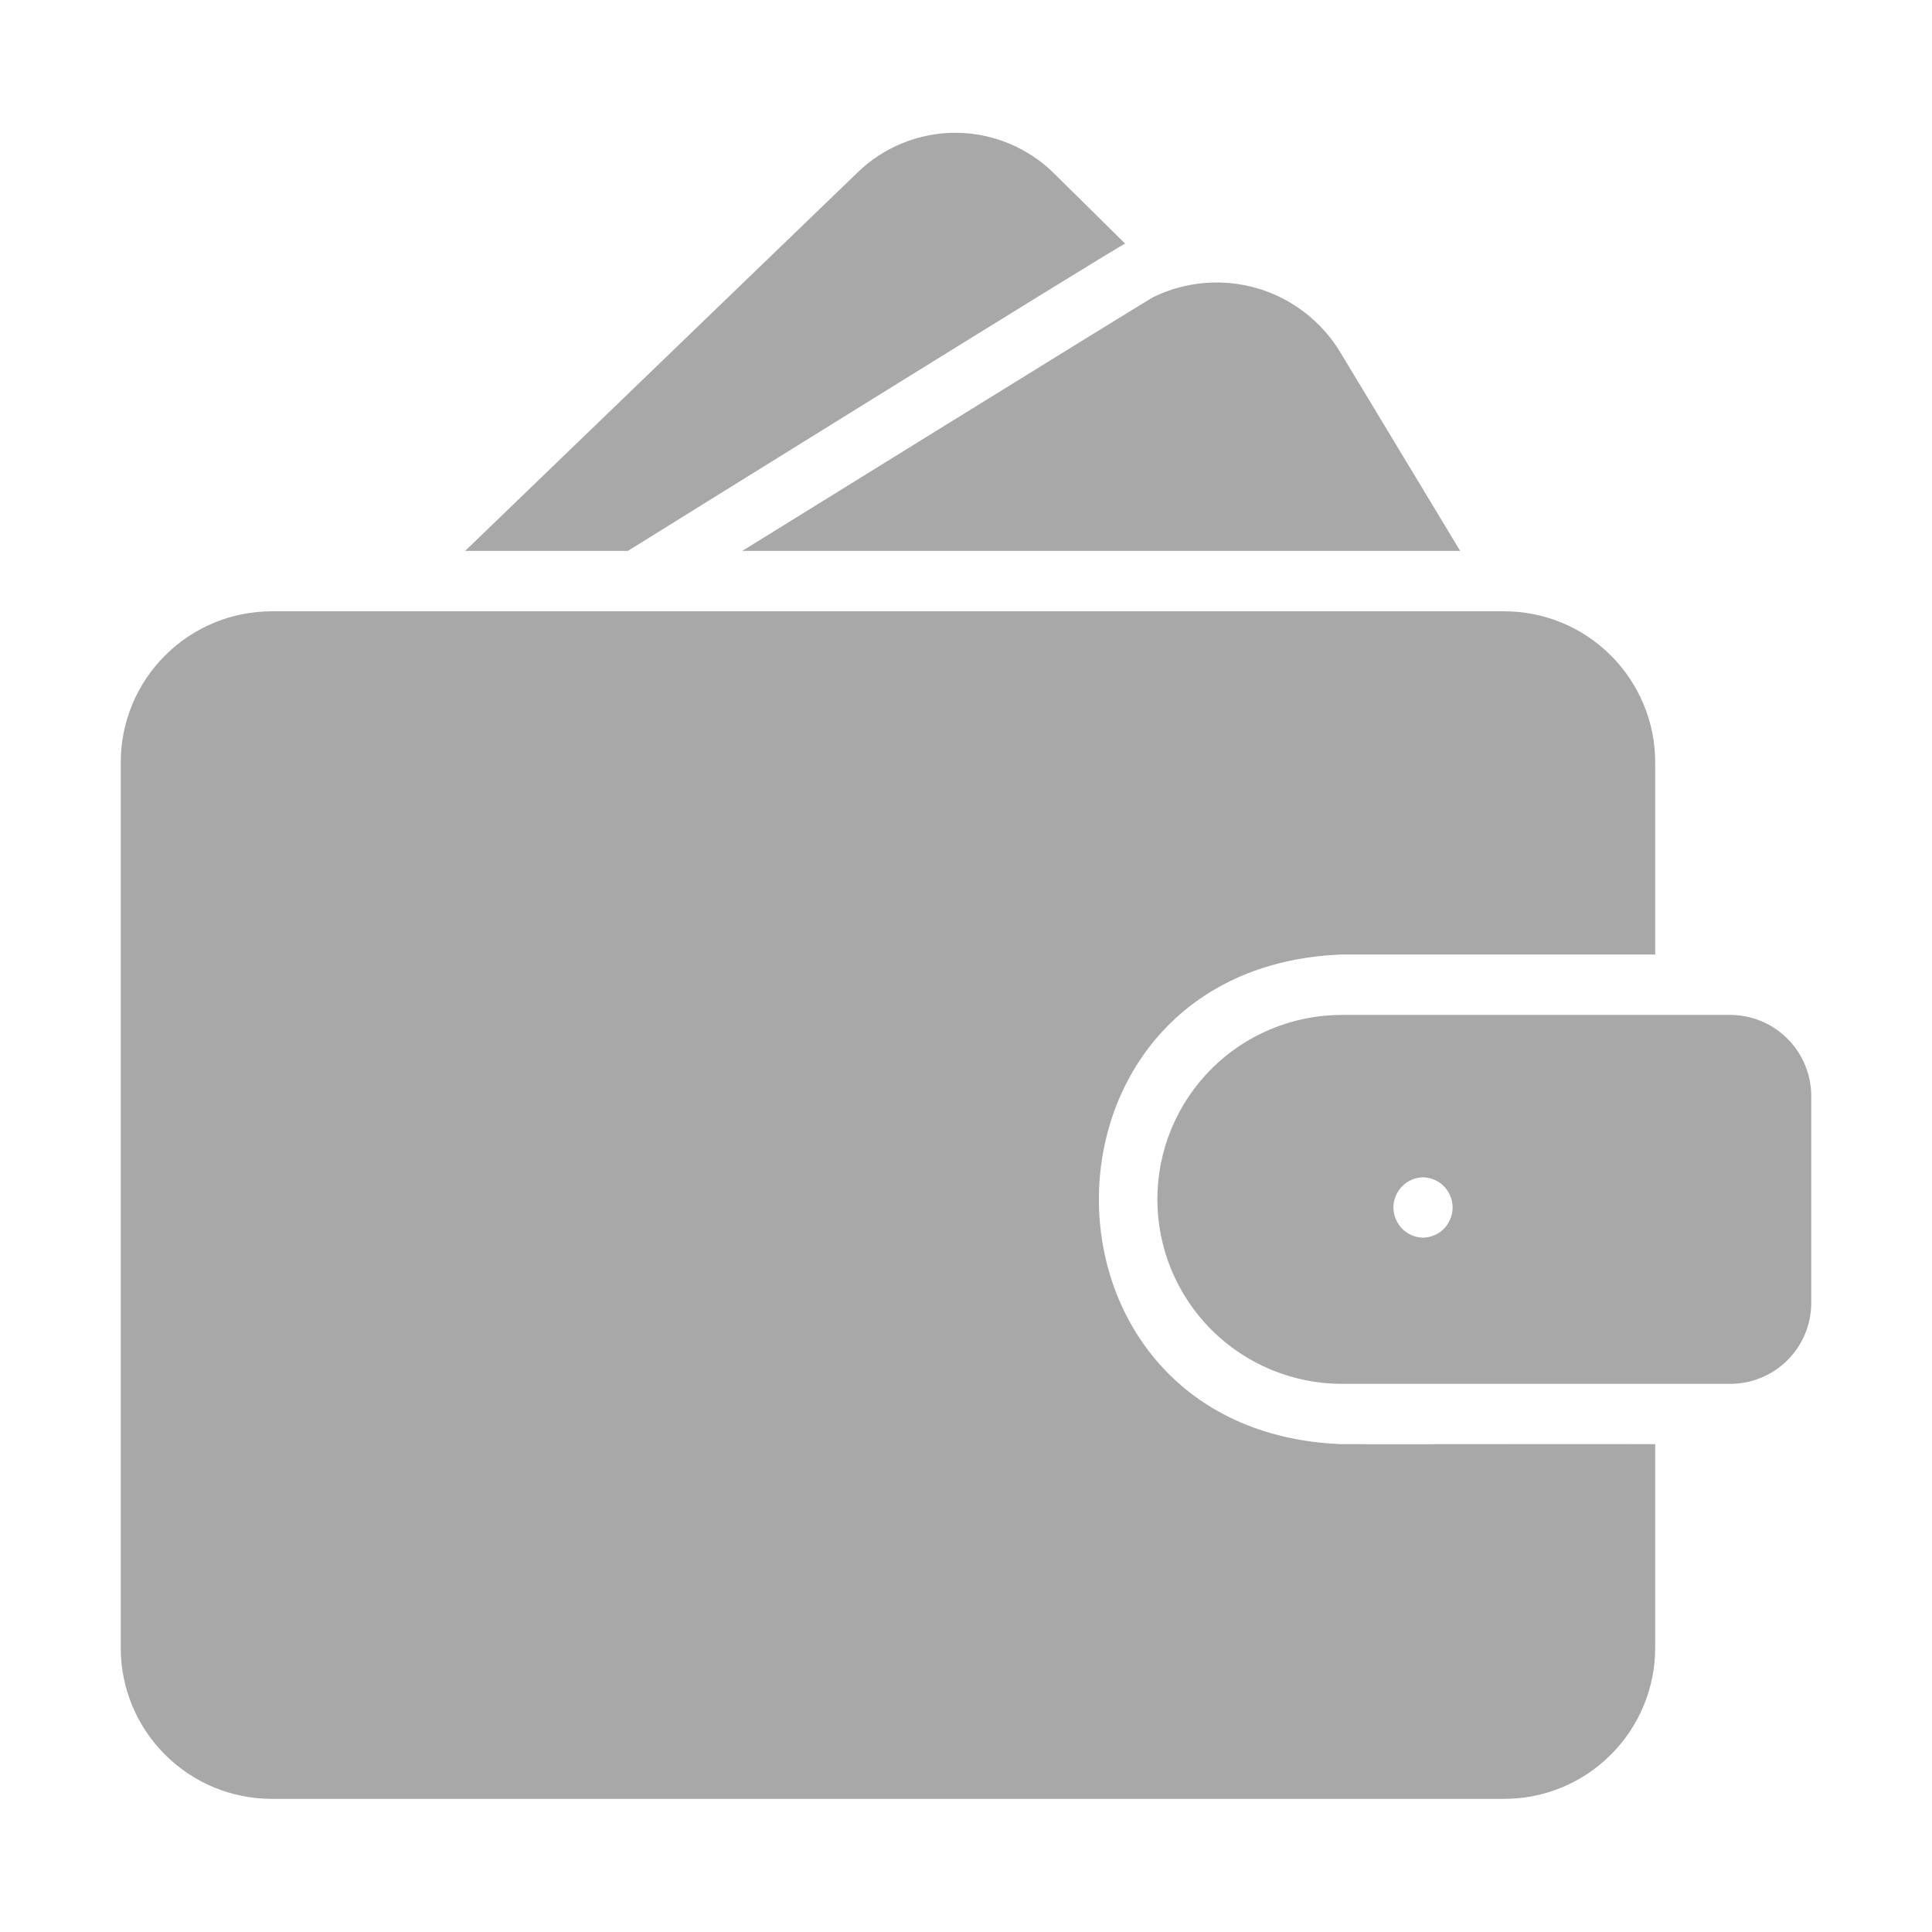
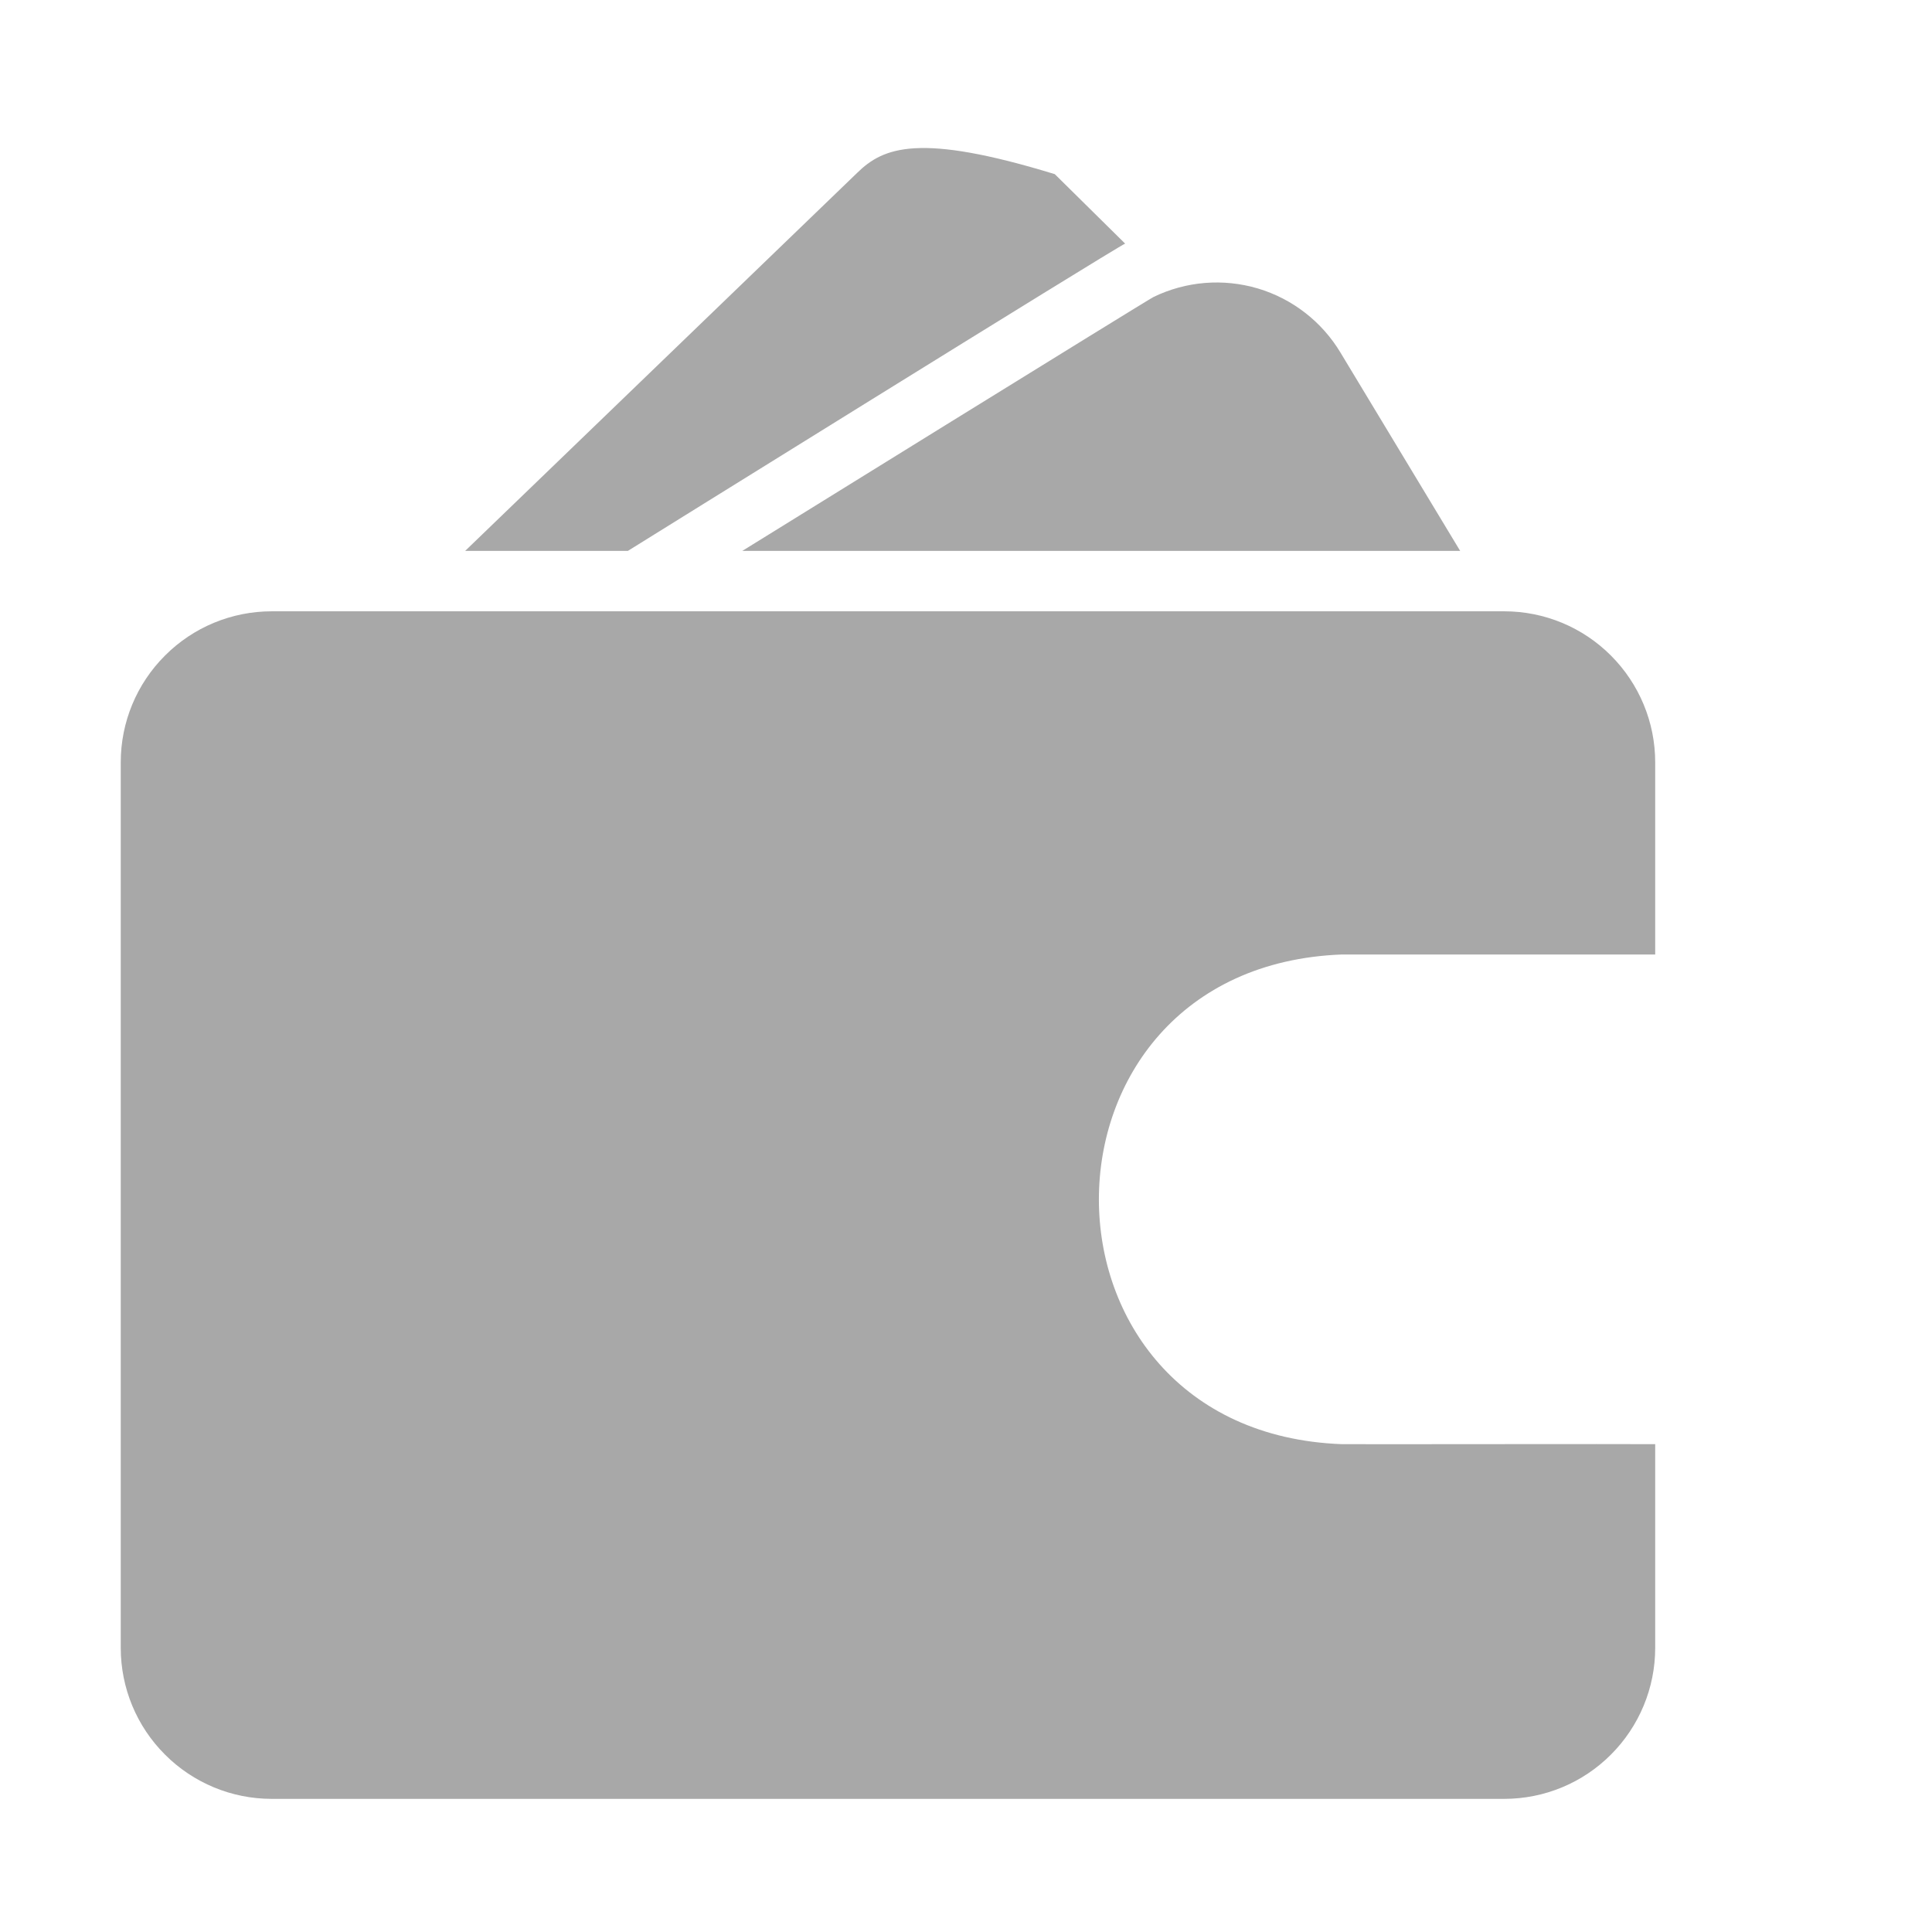
<svg xmlns="http://www.w3.org/2000/svg" width="22" height="22" viewBox="0 0 22 22" fill="none">
  <path d="M16.627 6.273L15.266 4.018C15.055 3.665 14.719 3.403 14.324 3.285C13.93 3.168 13.505 3.202 13.135 3.382C13.086 3.403 8.453 6.273 8.453 6.273H16.627Z" fill="#A8A8A8" />
-   <path d="M7.15 6.273C7.15 6.273 12.691 2.827 12.812 2.774L12.011 1.983C11.713 1.684 11.309 1.515 10.888 1.512C10.466 1.51 10.06 1.674 9.759 1.97L5.297 6.273H7.15Z" fill="#A8A8A8" />
-   <path d="M19.704 11.557H15.28C14.723 11.557 14.188 11.778 13.794 12.172C13.401 12.566 13.179 13.1 13.179 13.657C13.179 14.214 13.401 14.748 13.794 15.142C14.188 15.536 14.723 15.758 15.28 15.758H19.704C19.948 15.758 20.182 15.66 20.355 15.488C20.528 15.315 20.625 15.081 20.625 14.836V12.482C20.625 12.237 20.528 12.002 20.355 11.829C20.183 11.655 19.948 11.558 19.704 11.557ZM16.204 13.406C16.294 13.408 16.38 13.445 16.443 13.509C16.506 13.574 16.541 13.66 16.541 13.75C16.541 13.84 16.506 13.926 16.443 13.991C16.38 14.055 16.294 14.092 16.204 14.094C16.114 14.092 16.029 14.055 15.966 13.991C15.903 13.926 15.867 13.84 15.867 13.75C15.867 13.66 15.903 13.574 15.966 13.509C16.029 13.445 16.114 13.408 16.204 13.406Z" fill="#A8A8A8" />
+   <path d="M7.15 6.273C7.15 6.273 12.691 2.827 12.812 2.774L12.011 1.983C10.466 1.51 10.06 1.674 9.759 1.97L5.297 6.273H7.15Z" fill="#A8A8A8" />
  <path d="M15.28 16.445C11.59 16.307 11.592 11.008 15.28 10.869H18.16H18.848V8.68C18.848 8.224 18.666 7.787 18.344 7.465C18.022 7.142 17.585 6.961 17.129 6.961H3.094C2.638 6.961 2.201 7.142 1.879 7.465C1.556 7.787 1.375 8.224 1.375 8.68V18.765C1.375 19.221 1.556 19.658 1.879 19.98C2.201 20.303 2.638 20.484 3.094 20.484H17.129C17.585 20.484 18.022 20.303 18.344 19.98C18.666 19.658 18.848 19.221 18.848 18.765V16.445C18.432 16.442 15.761 16.447 15.28 16.445Z" fill="#A8A8A8" />
</svg>